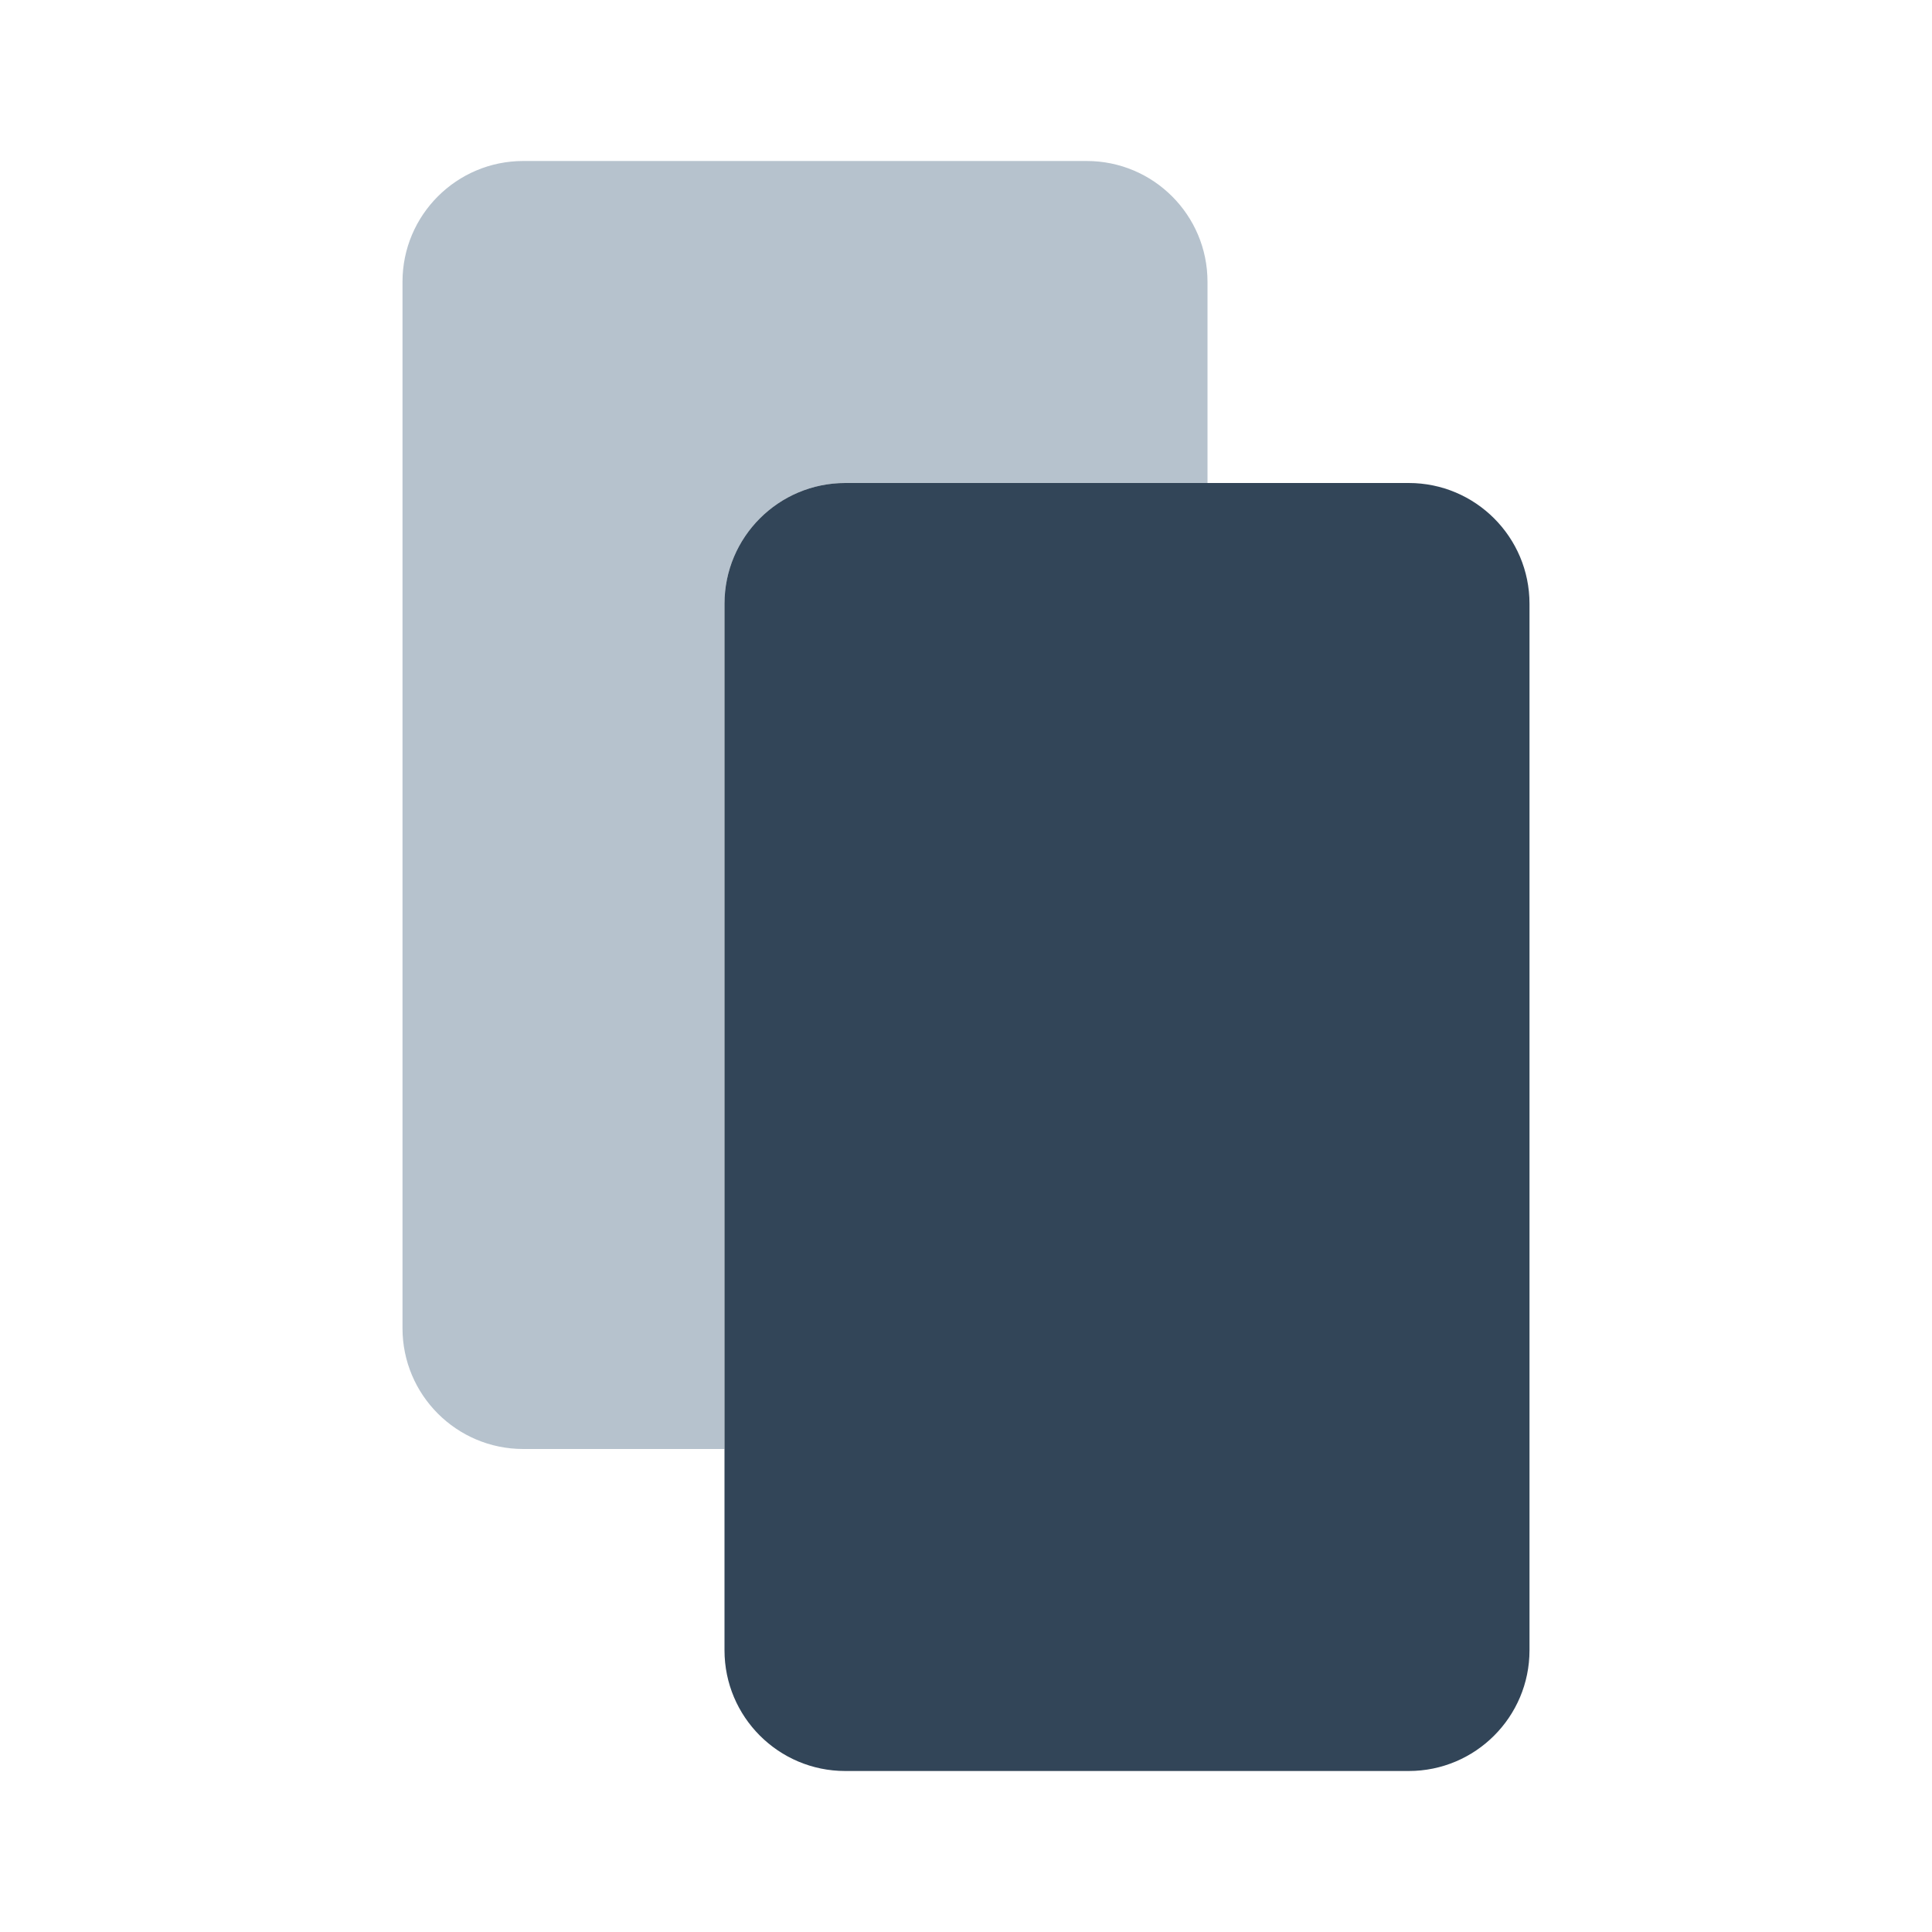
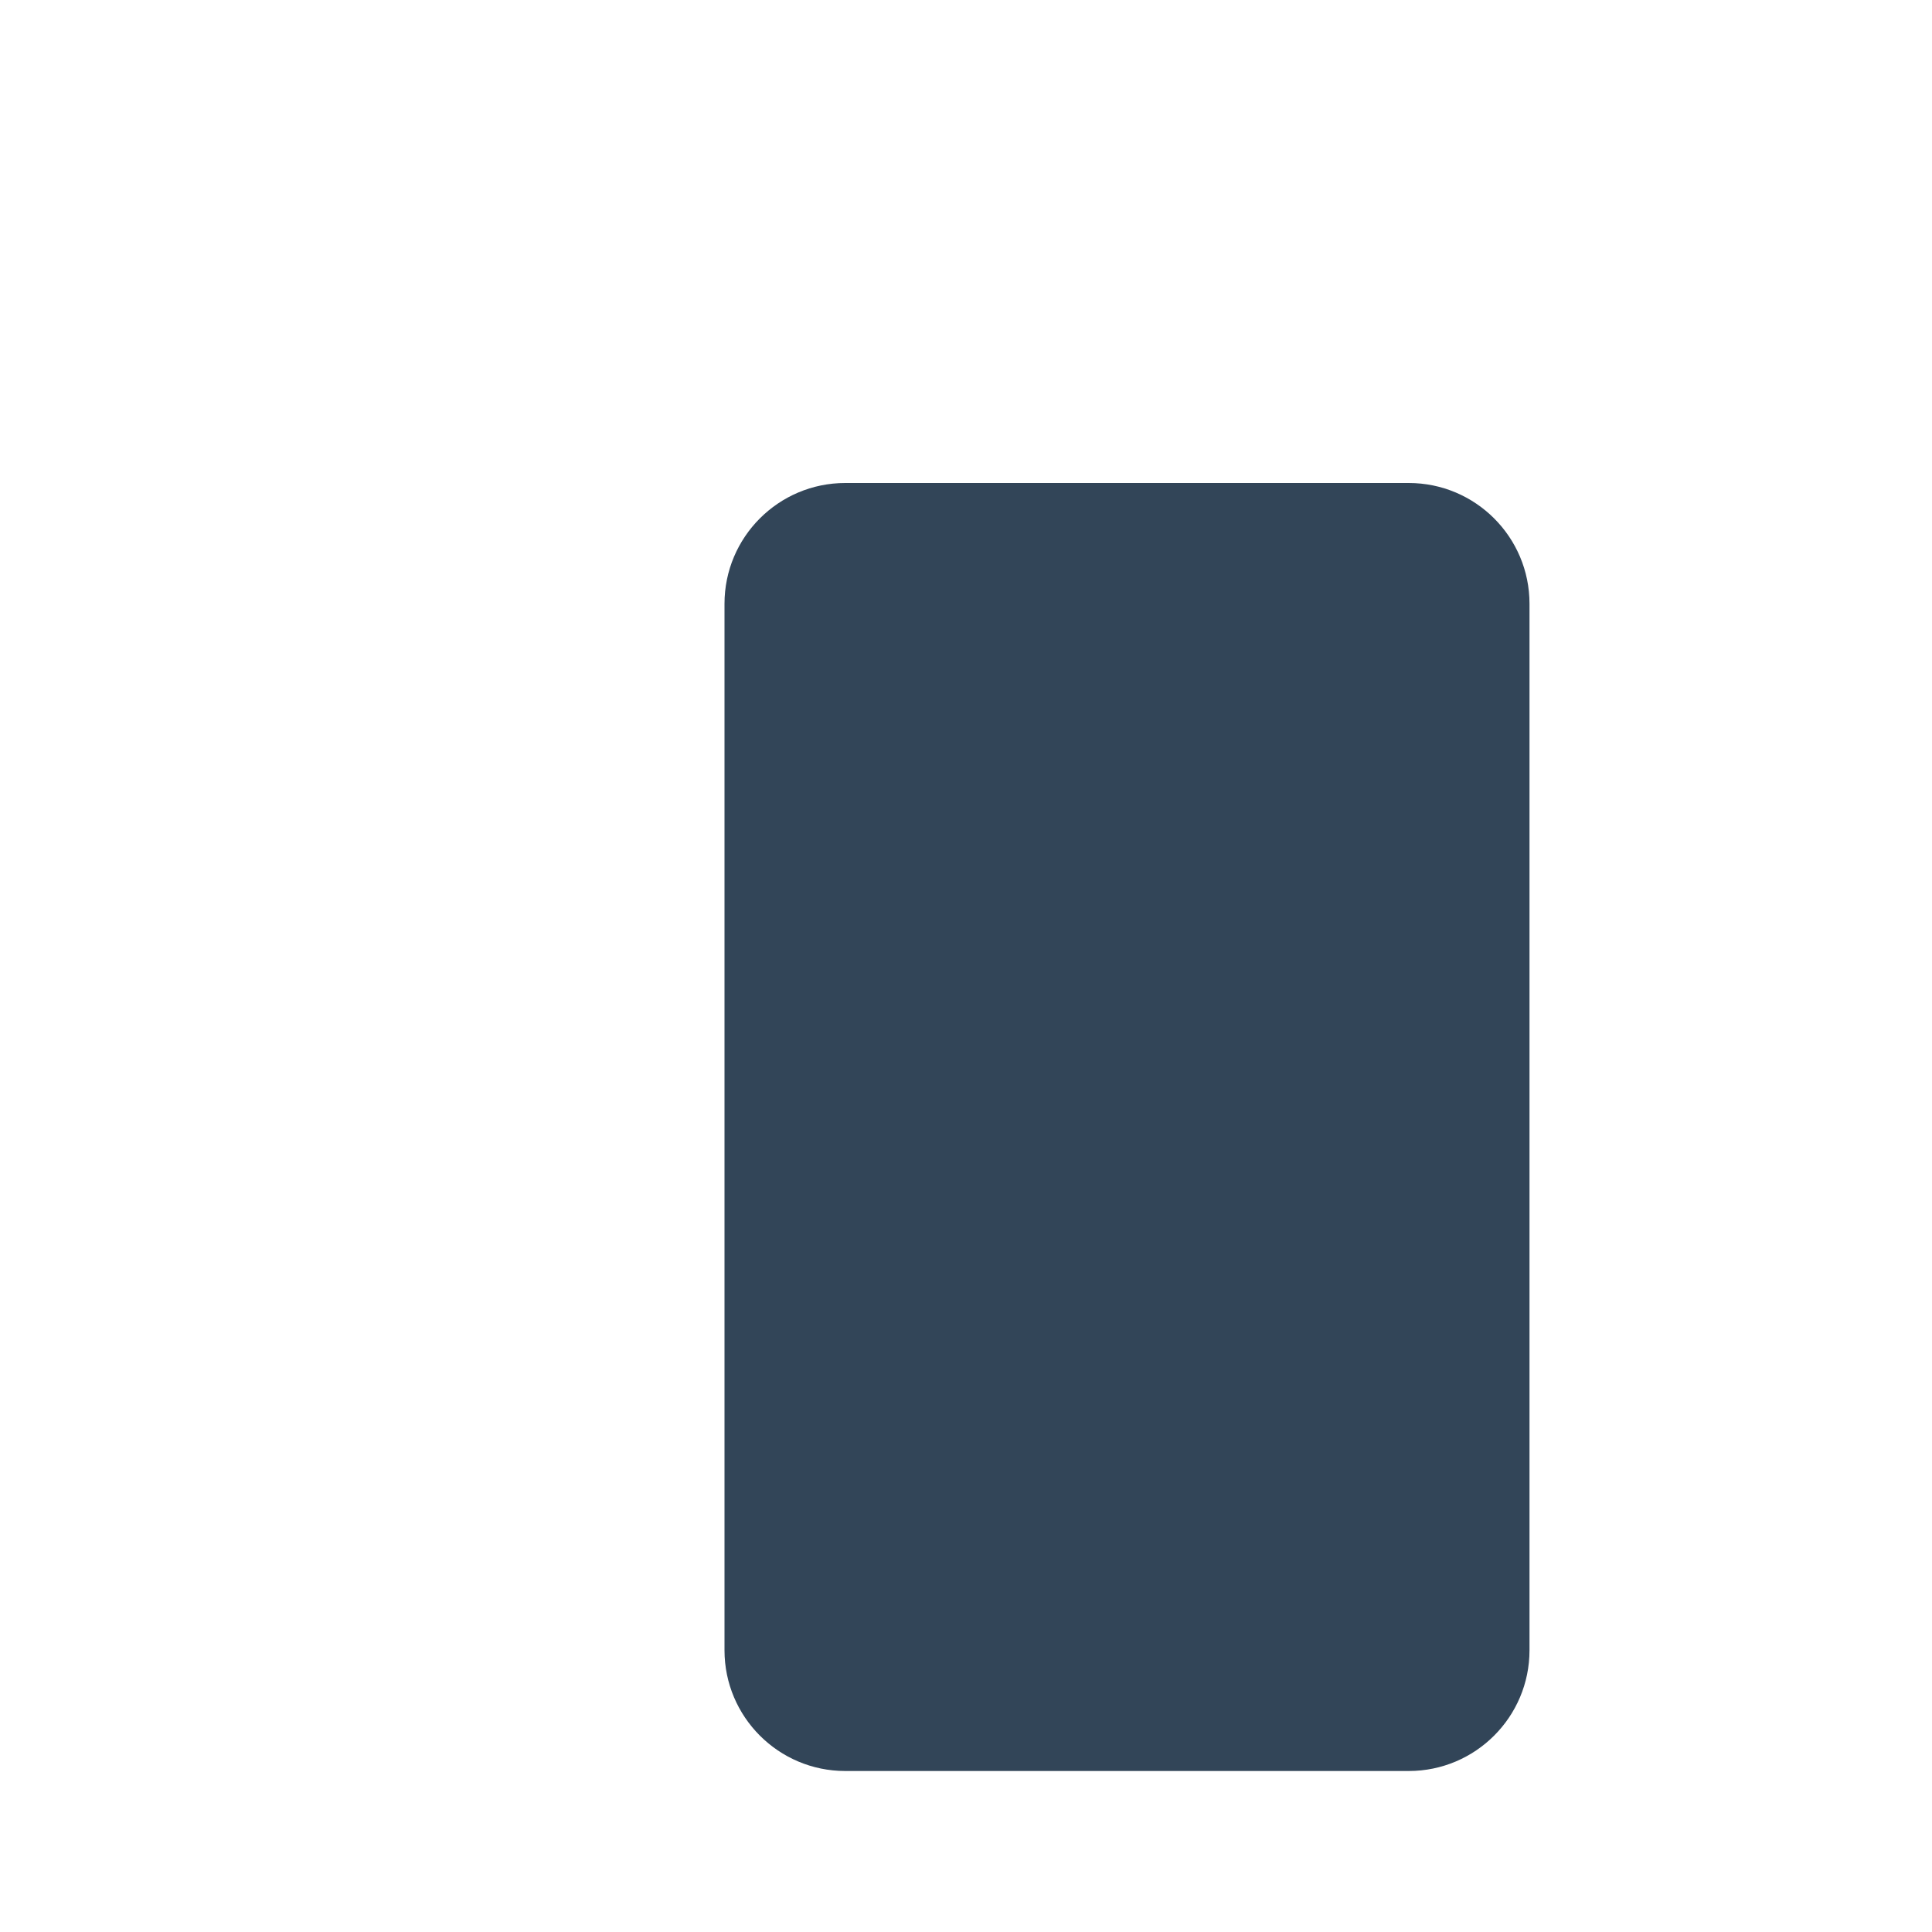
<svg xmlns="http://www.w3.org/2000/svg" width="24" height="24" viewBox="0 0 24 24" fill="none">
-   <path fill-rule="evenodd" clip-rule="evenodd" d="M15 6H10.5C9.672 6 9 6.672 9 7.5V18H6.5C5.672 18 5 17.328 5 16.5V3.5C5 2.672 5.672 2 6.5 2H13.5C14.328 2 15 2.672 15 3.5V6Z" fill="#B6C2CD" />
  <path fill-rule="evenodd" clip-rule="evenodd" d="M10.5 6H17.5C18.328 6 19 6.672 19 7.5V20.5C19 21.328 18.328 22 17.5 22H10.5C9.672 22 9 21.328 9 20.5V7.5C9 6.672 9.672 6 10.5 6Z" fill="#324558" />
</svg>